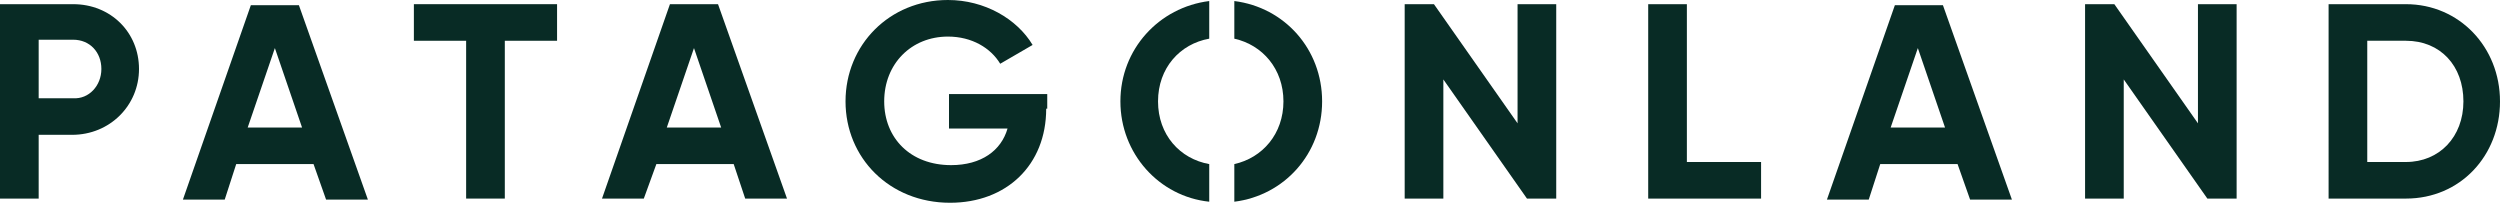
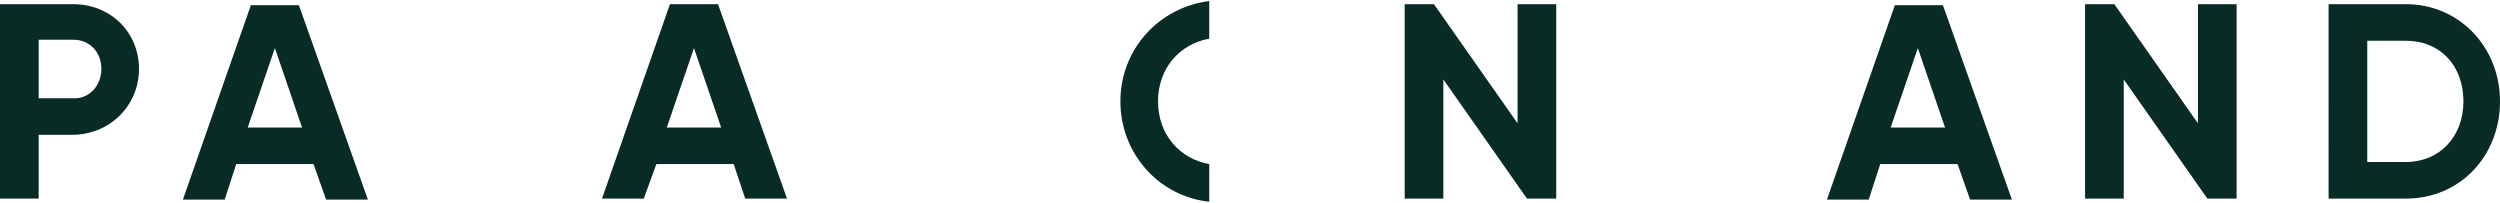
<svg xmlns="http://www.w3.org/2000/svg" preserveAspectRatio="xMidYMid meet" data-bbox="5.4 30.3 239.2 19.4" viewBox="5.4 30.3 239.2 19.4" data-type="color" role="presentation" aria-hidden="true" aria-label="">
  <defs>
    <style>#comp-laskriok_r_comp-kbf0rdco svg [data-color="1"] {fill: #111110;}</style>
  </defs>
  <g>
    <path d="M18.7 36.9c0 3.5-2.8 6.3-6.4 6.3H9.1v6.1H5.4V30.7h7c3.6 0 6.3 2.7 6.3 6.2zm-3.6 0c0-1.6-1.1-2.8-2.7-2.8H9.1v5.6h3.3c1.5.1 2.7-1.2 2.7-2.8z" fill="#082b25" data-color="1" />
    <path d="M35.4 46H28l-1.1 3.4h-4l6.5-18.6H34l6.6 18.6h-4L35.4 46zm-1.1-3.5-2.6-7.6-2.6 7.6h5.2z" fill="#082b25" data-color="1" />
-     <path d="M58.7 34.2h-5v15.1H50V34.2h-5v-3.5h13.7v3.5z" fill="#082b25" data-color="1" />
    <path d="M75.6 46h-7.4L67 49.3h-4l6.5-18.6h4.6l6.6 18.6h-4L75.6 46zm-1.2-3.5-2.6-7.6-2.6 7.6h5.2z" fill="#082b25" data-color="1" />
-     <path d="M105.5 40.7c0 5.4-3.8 9-9.2 9-5.8 0-10-4.3-10-9.7 0-5.4 4.2-9.7 9.8-9.7 3.5 0 6.6 1.8 8.1 4.3l-3.1 1.8c-.9-1.5-2.7-2.6-5-2.6-3.5 0-6.1 2.6-6.1 6.2 0 3.5 2.5 6.1 6.4 6.1 2.9 0 4.8-1.4 5.4-3.5h-5.6v-3.3h9.4v1.4z" fill="#082b25" data-color="1" />
    <path d="M154.3 30.7v18.6h-2.8l-8-11.4v11.4h-3.7V30.7h2.8l8 11.4V30.7h3.7z" fill="#082b25" data-color="1" />
-     <path d="M173.9 45.8v3.5h-10.8V30.7h3.7v15.1h7.1z" fill="#082b25" data-color="1" />
    <path d="M192.7 46h-7.4l-1.1 3.4h-4l6.5-18.6h4.6l6.6 18.6h-4l-1.2-3.4zm-1.2-3.5-2.6-7.6-2.6 7.6h5.2z" fill="#082b25" data-color="1" />
    <path d="M219.4 30.7v18.6h-2.8l-8-11.4v11.4h-3.7V30.7h2.8l8 11.4V30.7h3.7z" fill="#082b25" data-color="1" />
    <path d="M244.6 40c0 5.2-3.8 9.3-9 9.3h-7.4V30.7h7.4c5.1 0 9 4.1 9 9.3zm-3.5 0c0-3.4-2.2-5.8-5.5-5.8h-3.7v11.6h3.7c3.2 0 5.5-2.4 5.5-5.8z" fill="#082b25" data-color="1" />
    <path d="M116.2 40c0-3.2 2.1-5.5 4.9-6v-3.6c-4.8.6-8.5 4.6-8.5 9.6s3.7 9.1 8.5 9.6V46c-2.8-.5-4.9-2.8-4.9-6z" fill="#082b25" data-color="1" />
-     <path d="M123.5 30.4V34c2.7.6 4.7 2.9 4.7 6s-2 5.4-4.7 6v3.6c4.8-.6 8.4-4.6 8.4-9.6s-3.6-9-8.4-9.6z" fill="#082b25" data-color="1" />
  </g>
</svg>